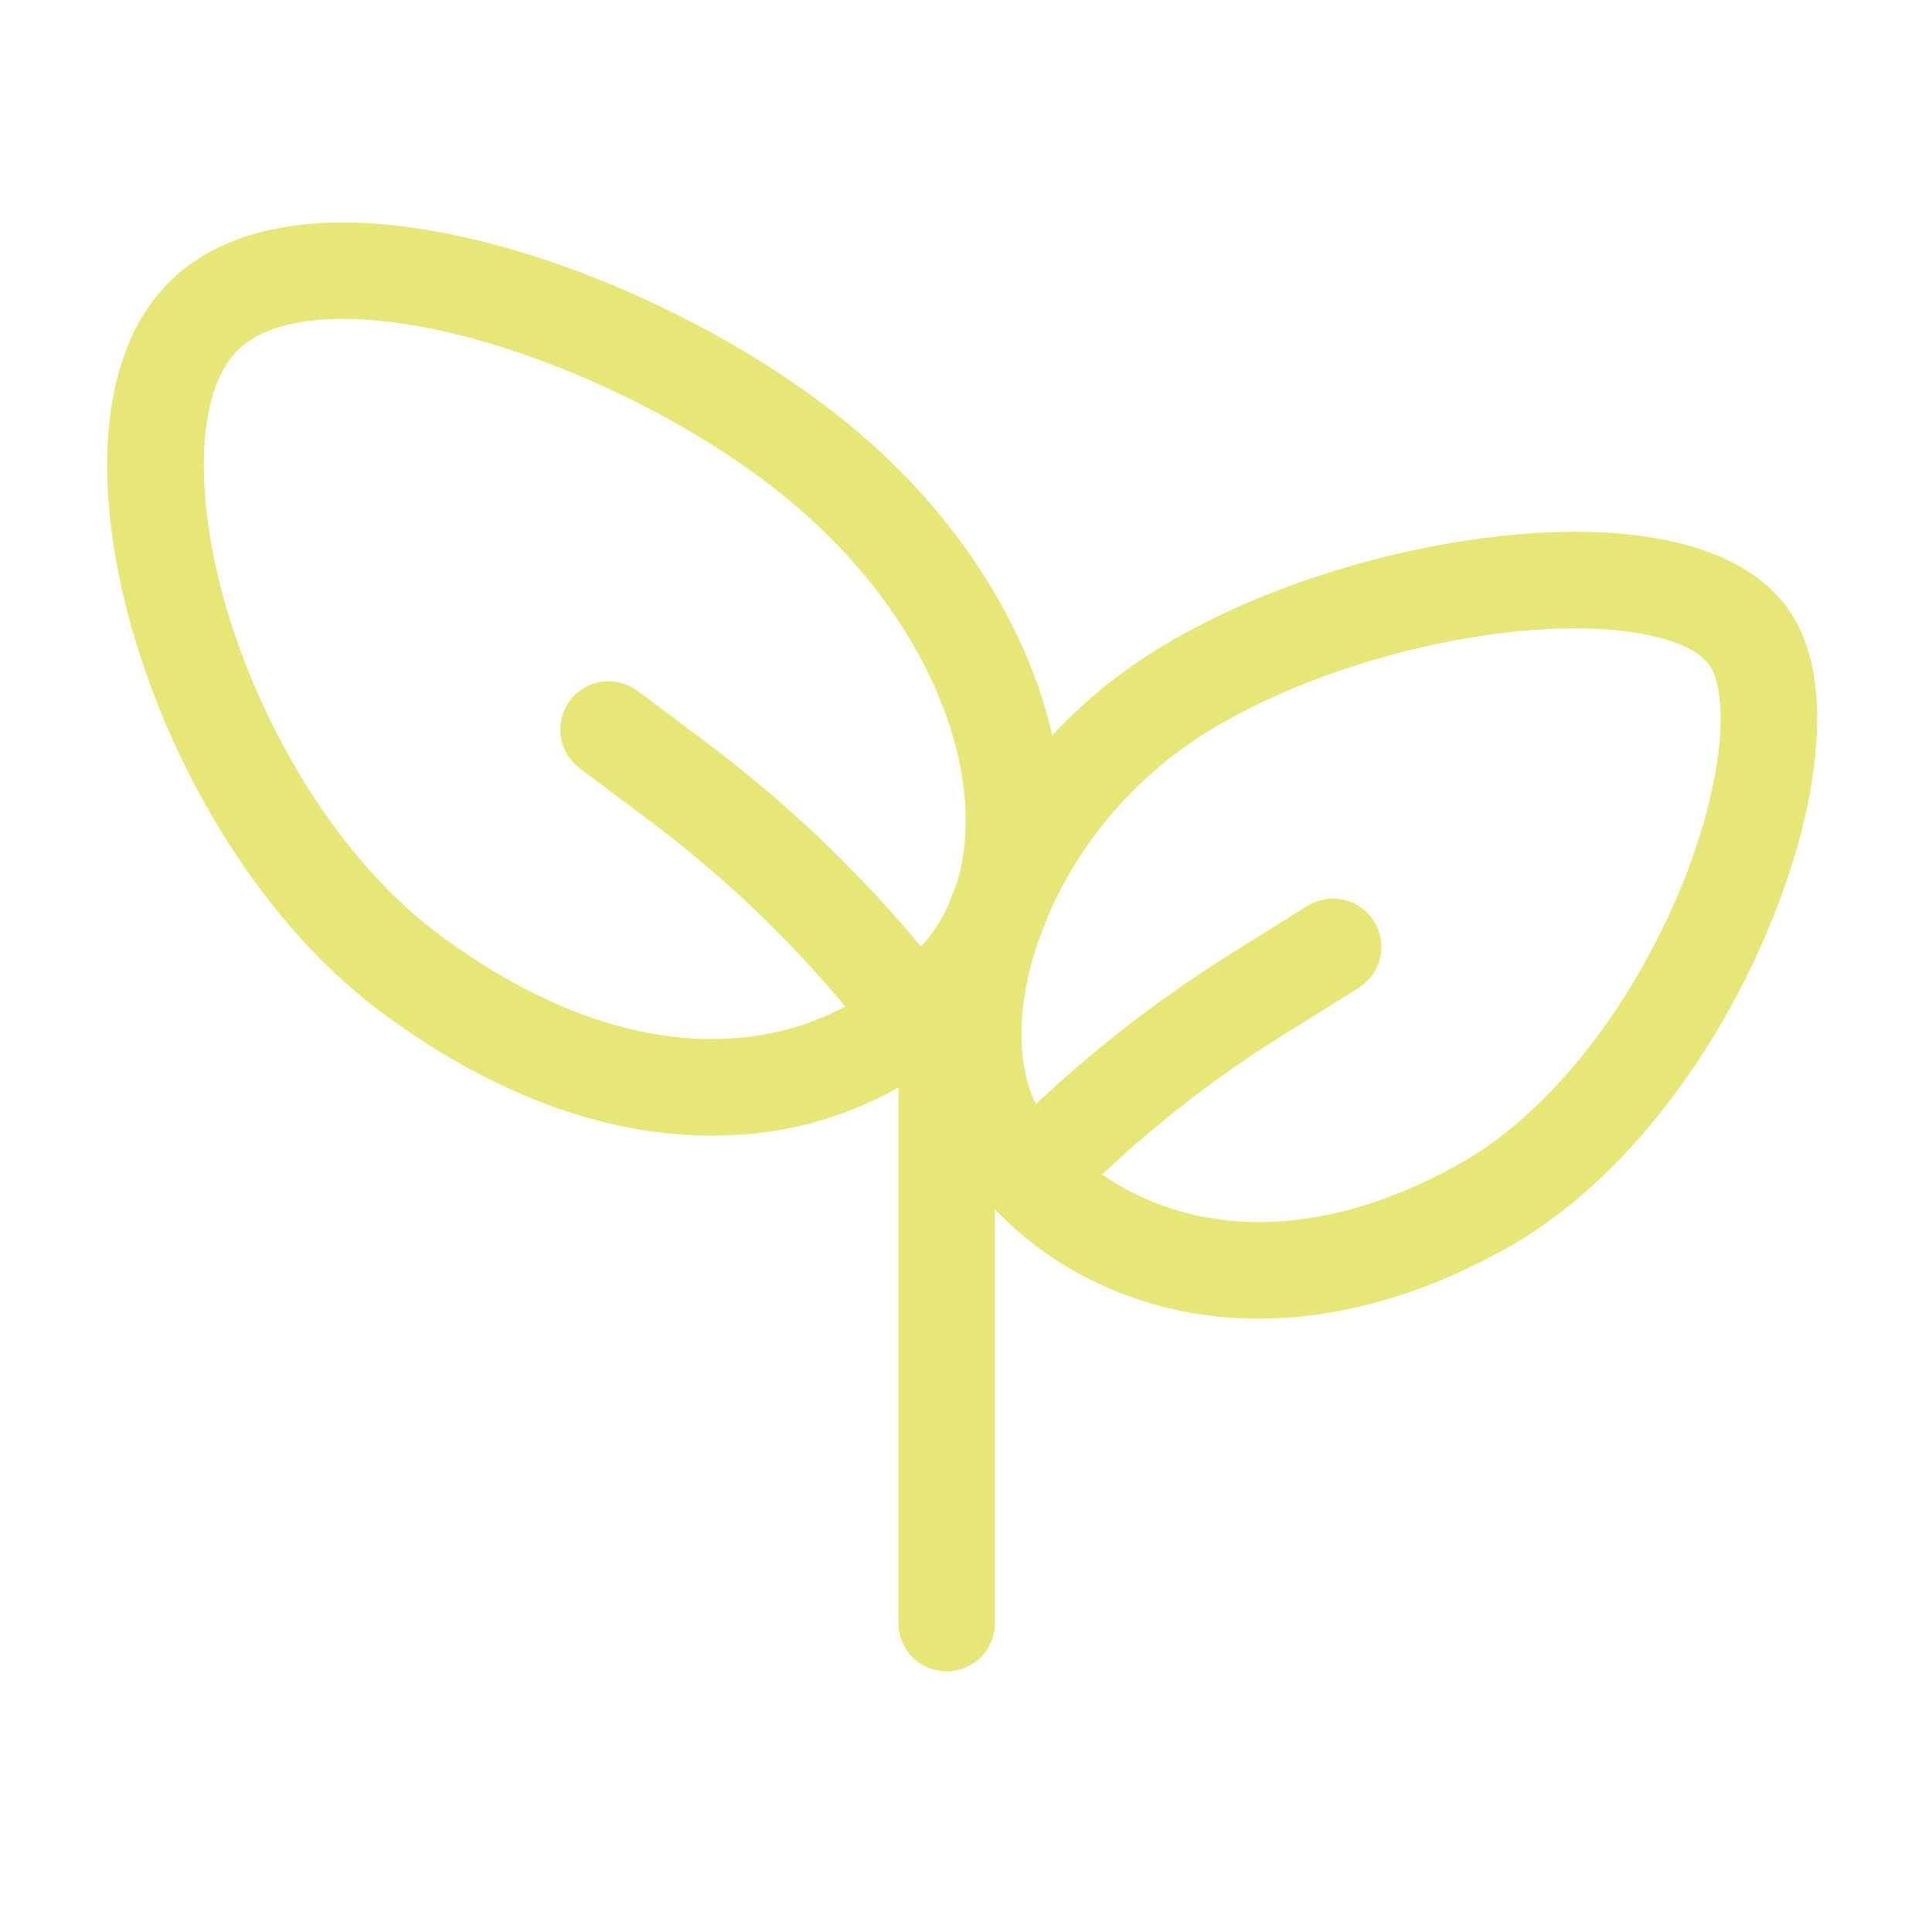
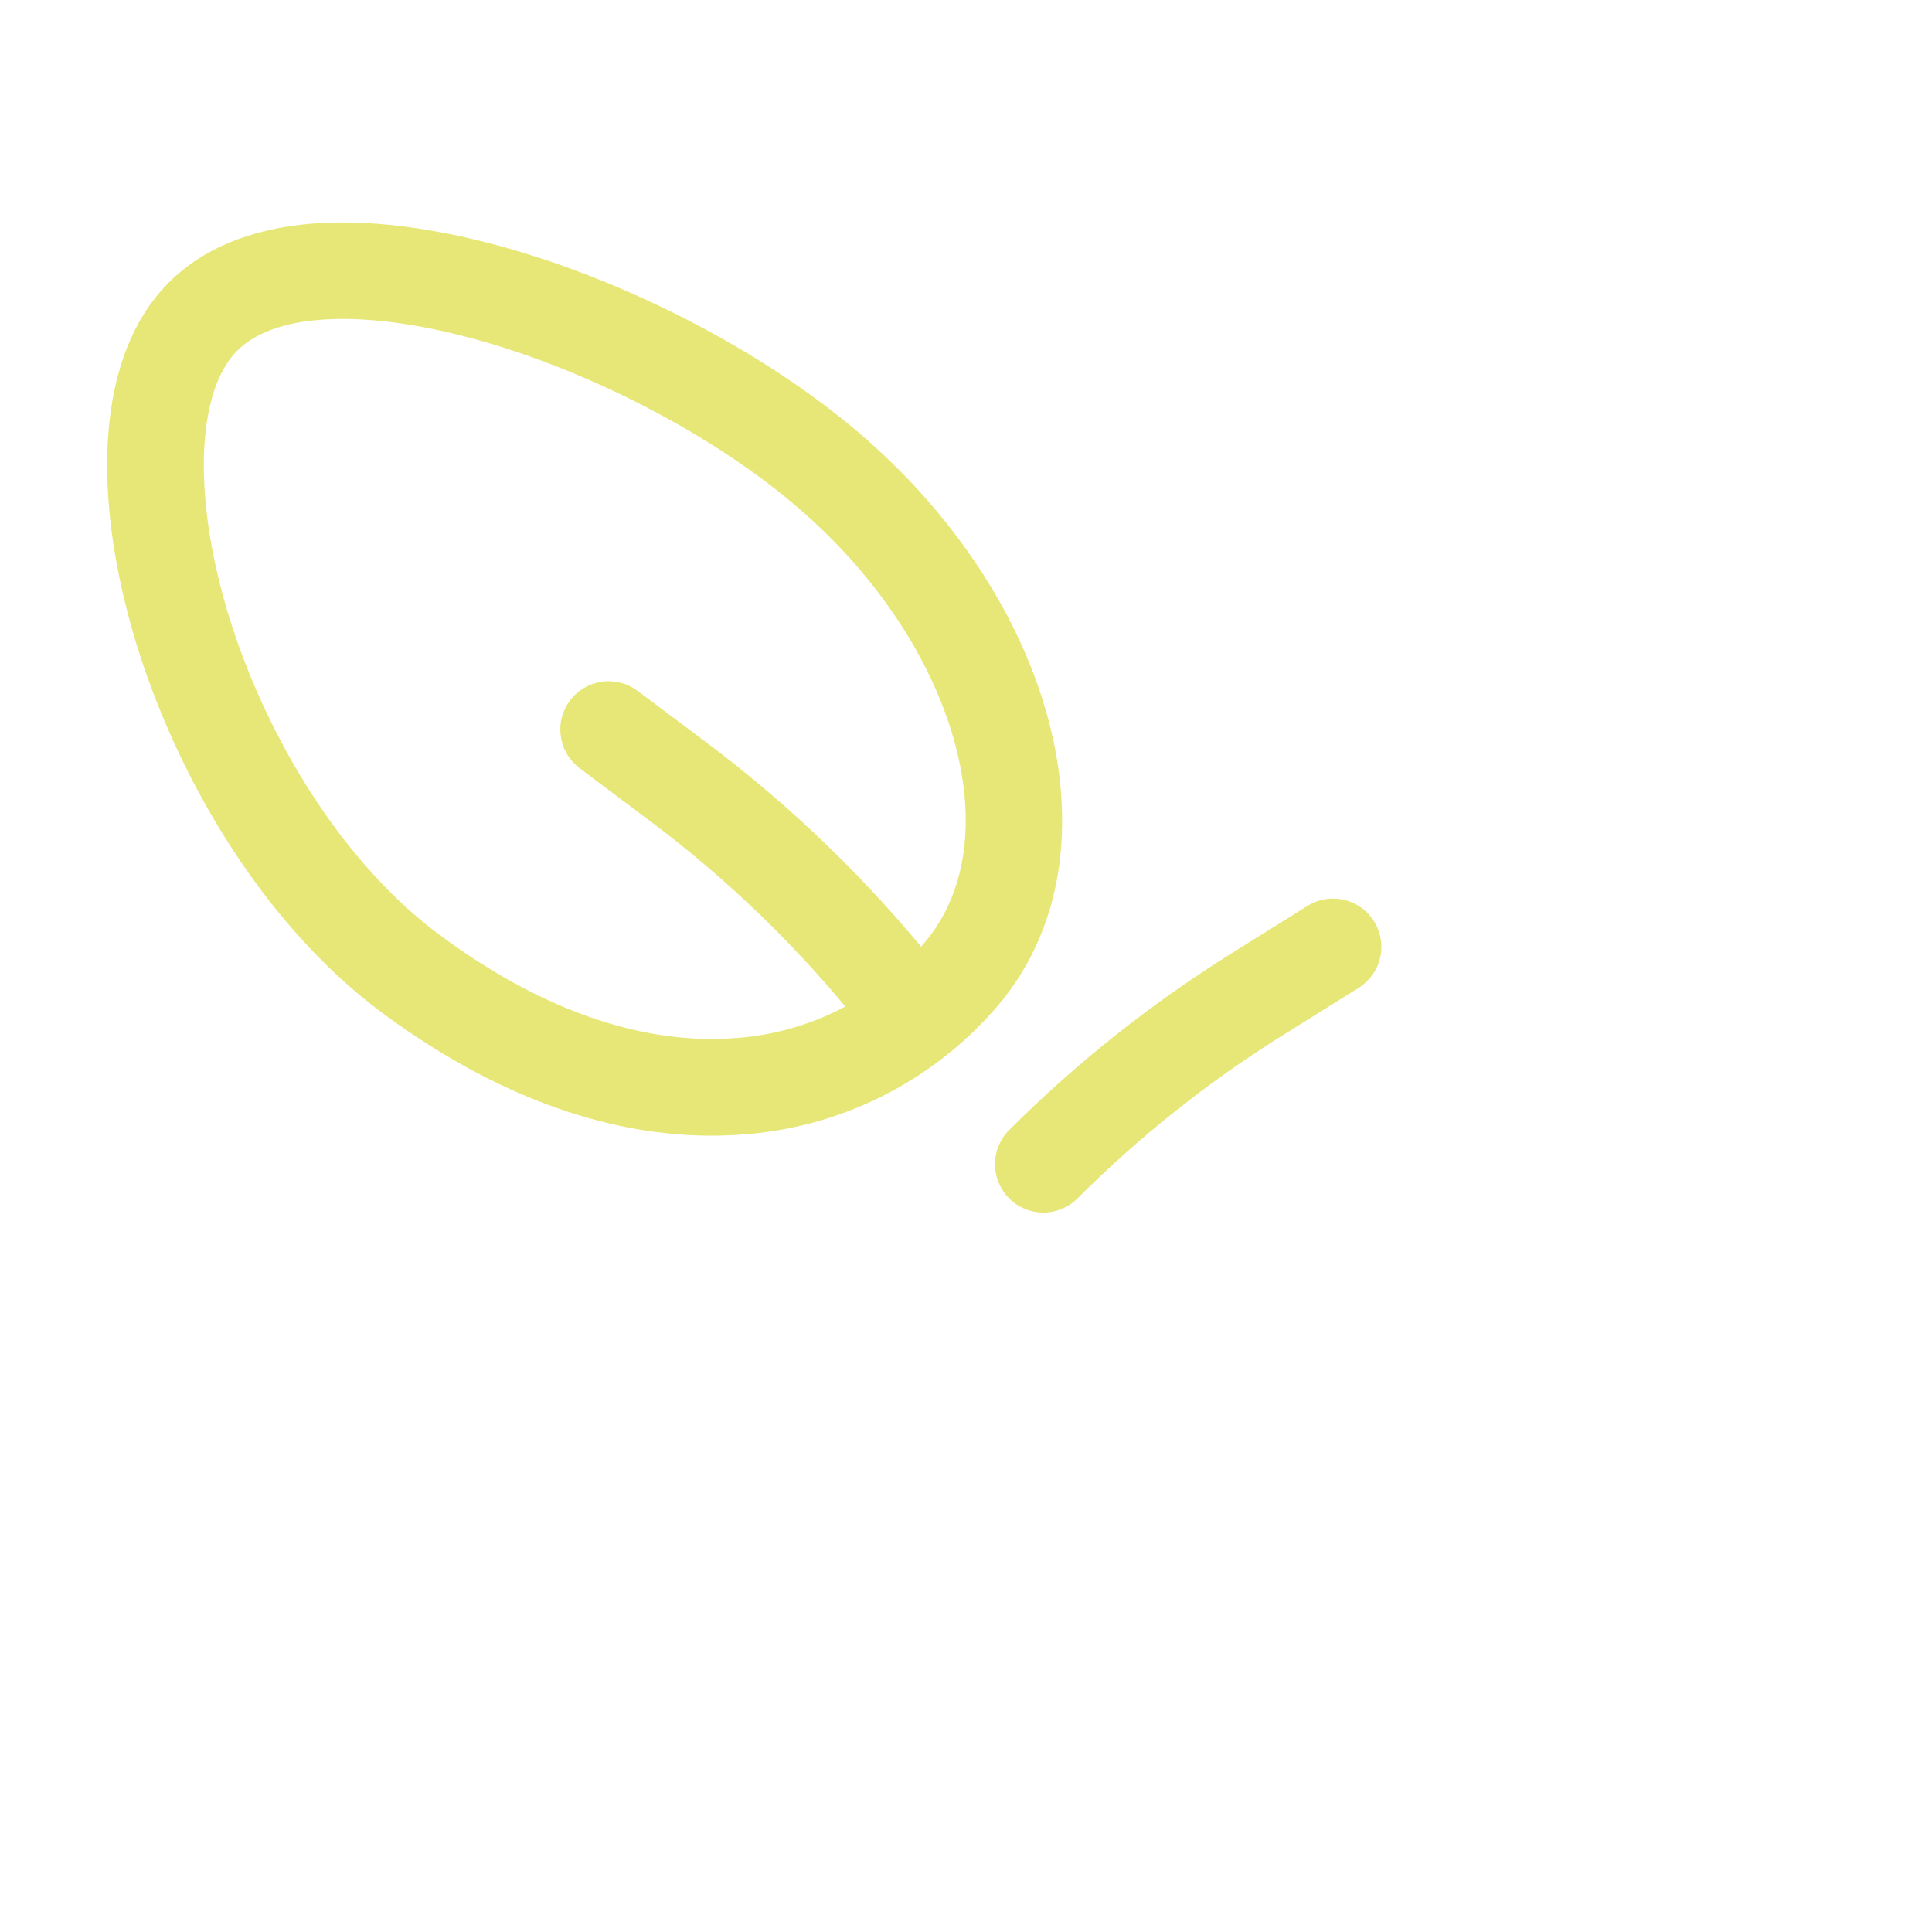
<svg xmlns="http://www.w3.org/2000/svg" fill="none" viewBox="0 0 26 26" height="26" width="26">
-   <path fill="#E7E778" d="M12.74 14.043C12.912 14.043 13.078 14.111 13.2 14.233C13.322 14.355 13.39 14.52 13.39 14.693V21.843C13.39 22.015 13.322 22.18 13.2 22.302C13.078 22.424 12.912 22.492 12.74 22.492C12.568 22.492 12.402 22.424 12.28 22.302C12.159 22.18 12.09 22.015 12.09 21.843V14.693C12.09 14.52 12.159 14.355 12.28 14.233C12.402 14.111 12.568 14.043 12.74 14.043Z" clip-rule="evenodd" fill-rule="evenodd" />
  <path fill="#E7E778" d="M3.107 8.378C3.627 10.003 4.641 11.64 5.922 12.586C7.411 13.689 8.756 14.045 9.845 13.973C10.342 13.946 10.829 13.818 11.275 13.597C11.721 13.376 12.118 13.067 12.441 12.688C12.98 12.055 13.144 11.112 12.856 10.023C12.567 8.936 11.838 7.767 10.711 6.808C9.575 5.839 7.899 4.971 6.347 4.552C5.572 4.344 4.865 4.257 4.29 4.305C3.715 4.354 3.349 4.532 3.141 4.775C2.917 5.037 2.76 5.494 2.744 6.153C2.729 6.8 2.851 7.572 3.107 8.378ZM1.443 6.123C1.463 5.31 1.656 4.513 2.15 3.934C2.66 3.336 3.41 3.077 4.18 3.011C4.953 2.946 5.82 3.067 6.683 3.299C8.408 3.763 10.26 4.718 11.553 5.819C12.856 6.929 13.746 8.317 14.11 9.69C14.474 11.06 14.323 12.482 13.429 13.533C12.993 14.044 12.458 14.461 11.857 14.76C11.256 15.059 10.6 15.233 9.929 15.272C8.473 15.367 6.833 14.88 5.148 13.634C3.592 12.48 2.447 10.582 1.869 8.772C1.58 7.862 1.424 6.944 1.443 6.12" clip-rule="evenodd" fill-rule="evenodd" />
-   <path fill="#E7E778" d="M22.545 12.125C21.909 13.585 20.853 14.997 19.604 15.684C16.722 17.27 14.693 16.061 13.991 14.942C13.696 14.47 13.631 13.598 14.004 12.576C14.368 11.582 15.109 10.562 16.223 9.864C17.371 9.147 18.972 8.646 20.391 8.499C21.099 8.428 21.726 8.447 22.205 8.551C22.702 8.659 22.932 8.834 23.018 8.97C23.121 9.134 23.2 9.506 23.127 10.118C23.057 10.703 22.859 11.404 22.545 12.125ZM24.417 10.273C24.503 9.565 24.461 8.826 24.12 8.28C23.762 7.708 23.119 7.42 22.481 7.281C21.825 7.138 21.051 7.125 20.258 7.207C18.675 7.37 16.875 7.922 15.534 8.763C14.271 9.552 13.304 10.736 12.783 12.13C12.337 13.351 12.297 14.686 12.888 15.631C13.962 17.346 16.753 18.737 20.231 16.823C21.822 15.947 23.036 14.253 23.737 12.644C24.092 11.831 24.33 11.007 24.418 10.273" clip-rule="evenodd" fill-rule="evenodd" />
  <path fill="#E7E778" d="M11.583 13.799C10.755 12.762 9.799 11.835 8.736 11.04L7.8 10.338C7.732 10.286 7.674 10.222 7.631 10.149C7.587 10.075 7.559 9.994 7.547 9.909C7.535 9.825 7.539 9.739 7.56 9.656C7.582 9.573 7.619 9.496 7.67 9.427C7.721 9.359 7.785 9.302 7.859 9.258C7.932 9.215 8.014 9.186 8.098 9.174C8.183 9.162 8.269 9.167 8.351 9.188C8.434 9.209 8.512 9.246 8.58 9.297L9.516 9.999C10.663 10.861 11.7 11.865 12.597 12.987C12.698 13.122 12.743 13.291 12.722 13.459C12.701 13.626 12.616 13.779 12.484 13.884C12.352 13.99 12.184 14.04 12.016 14.024C11.848 14.008 11.693 13.928 11.583 13.799ZM14.5 16.128C15.33 15.299 16.25 14.566 17.243 13.944L18.285 13.294C18.357 13.248 18.42 13.189 18.469 13.12C18.519 13.05 18.554 12.972 18.573 12.889C18.593 12.806 18.595 12.719 18.581 12.635C18.567 12.551 18.537 12.47 18.491 12.398C18.446 12.326 18.387 12.263 18.317 12.213C18.248 12.164 18.169 12.128 18.086 12.109C18.003 12.09 17.917 12.087 17.833 12.101C17.748 12.116 17.668 12.146 17.596 12.191L16.555 12.841C15.478 13.516 14.48 14.309 13.581 15.207C13.459 15.329 13.39 15.495 13.39 15.667C13.39 15.839 13.459 16.005 13.581 16.127C13.702 16.249 13.868 16.318 14.04 16.318C14.213 16.318 14.378 16.25 14.5 16.128Z" clip-rule="evenodd" fill-rule="evenodd" />
</svg>